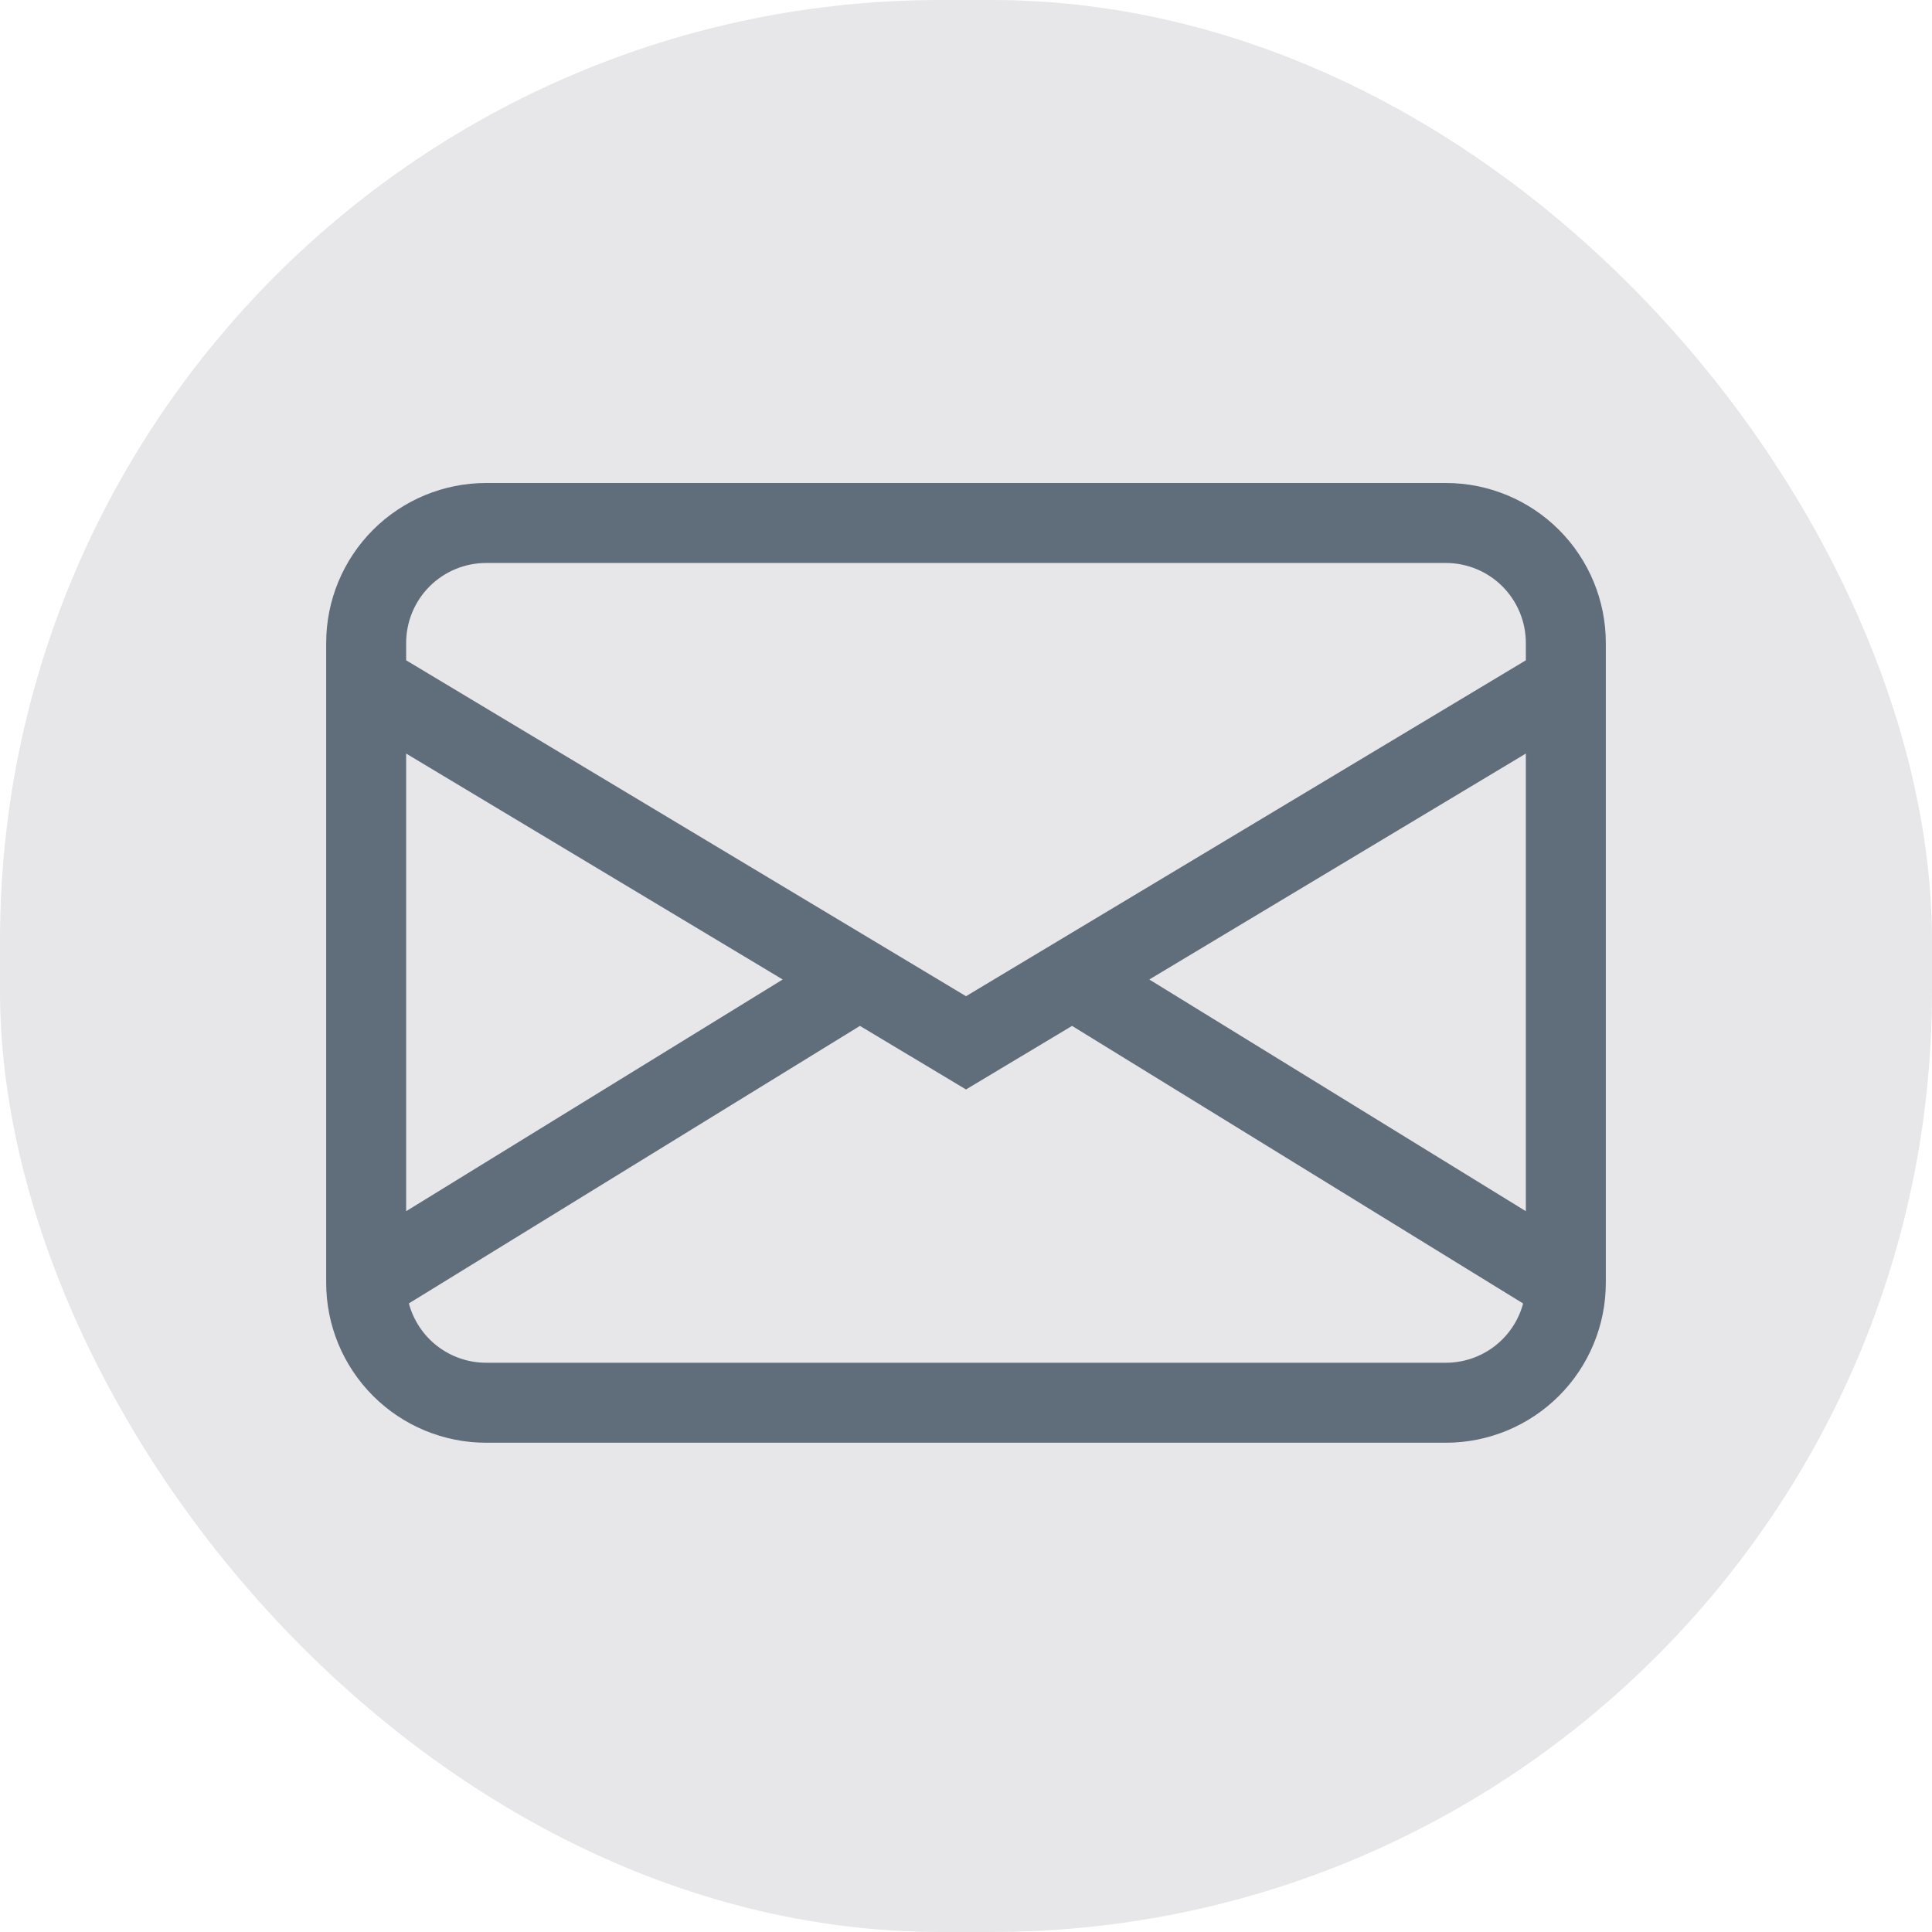
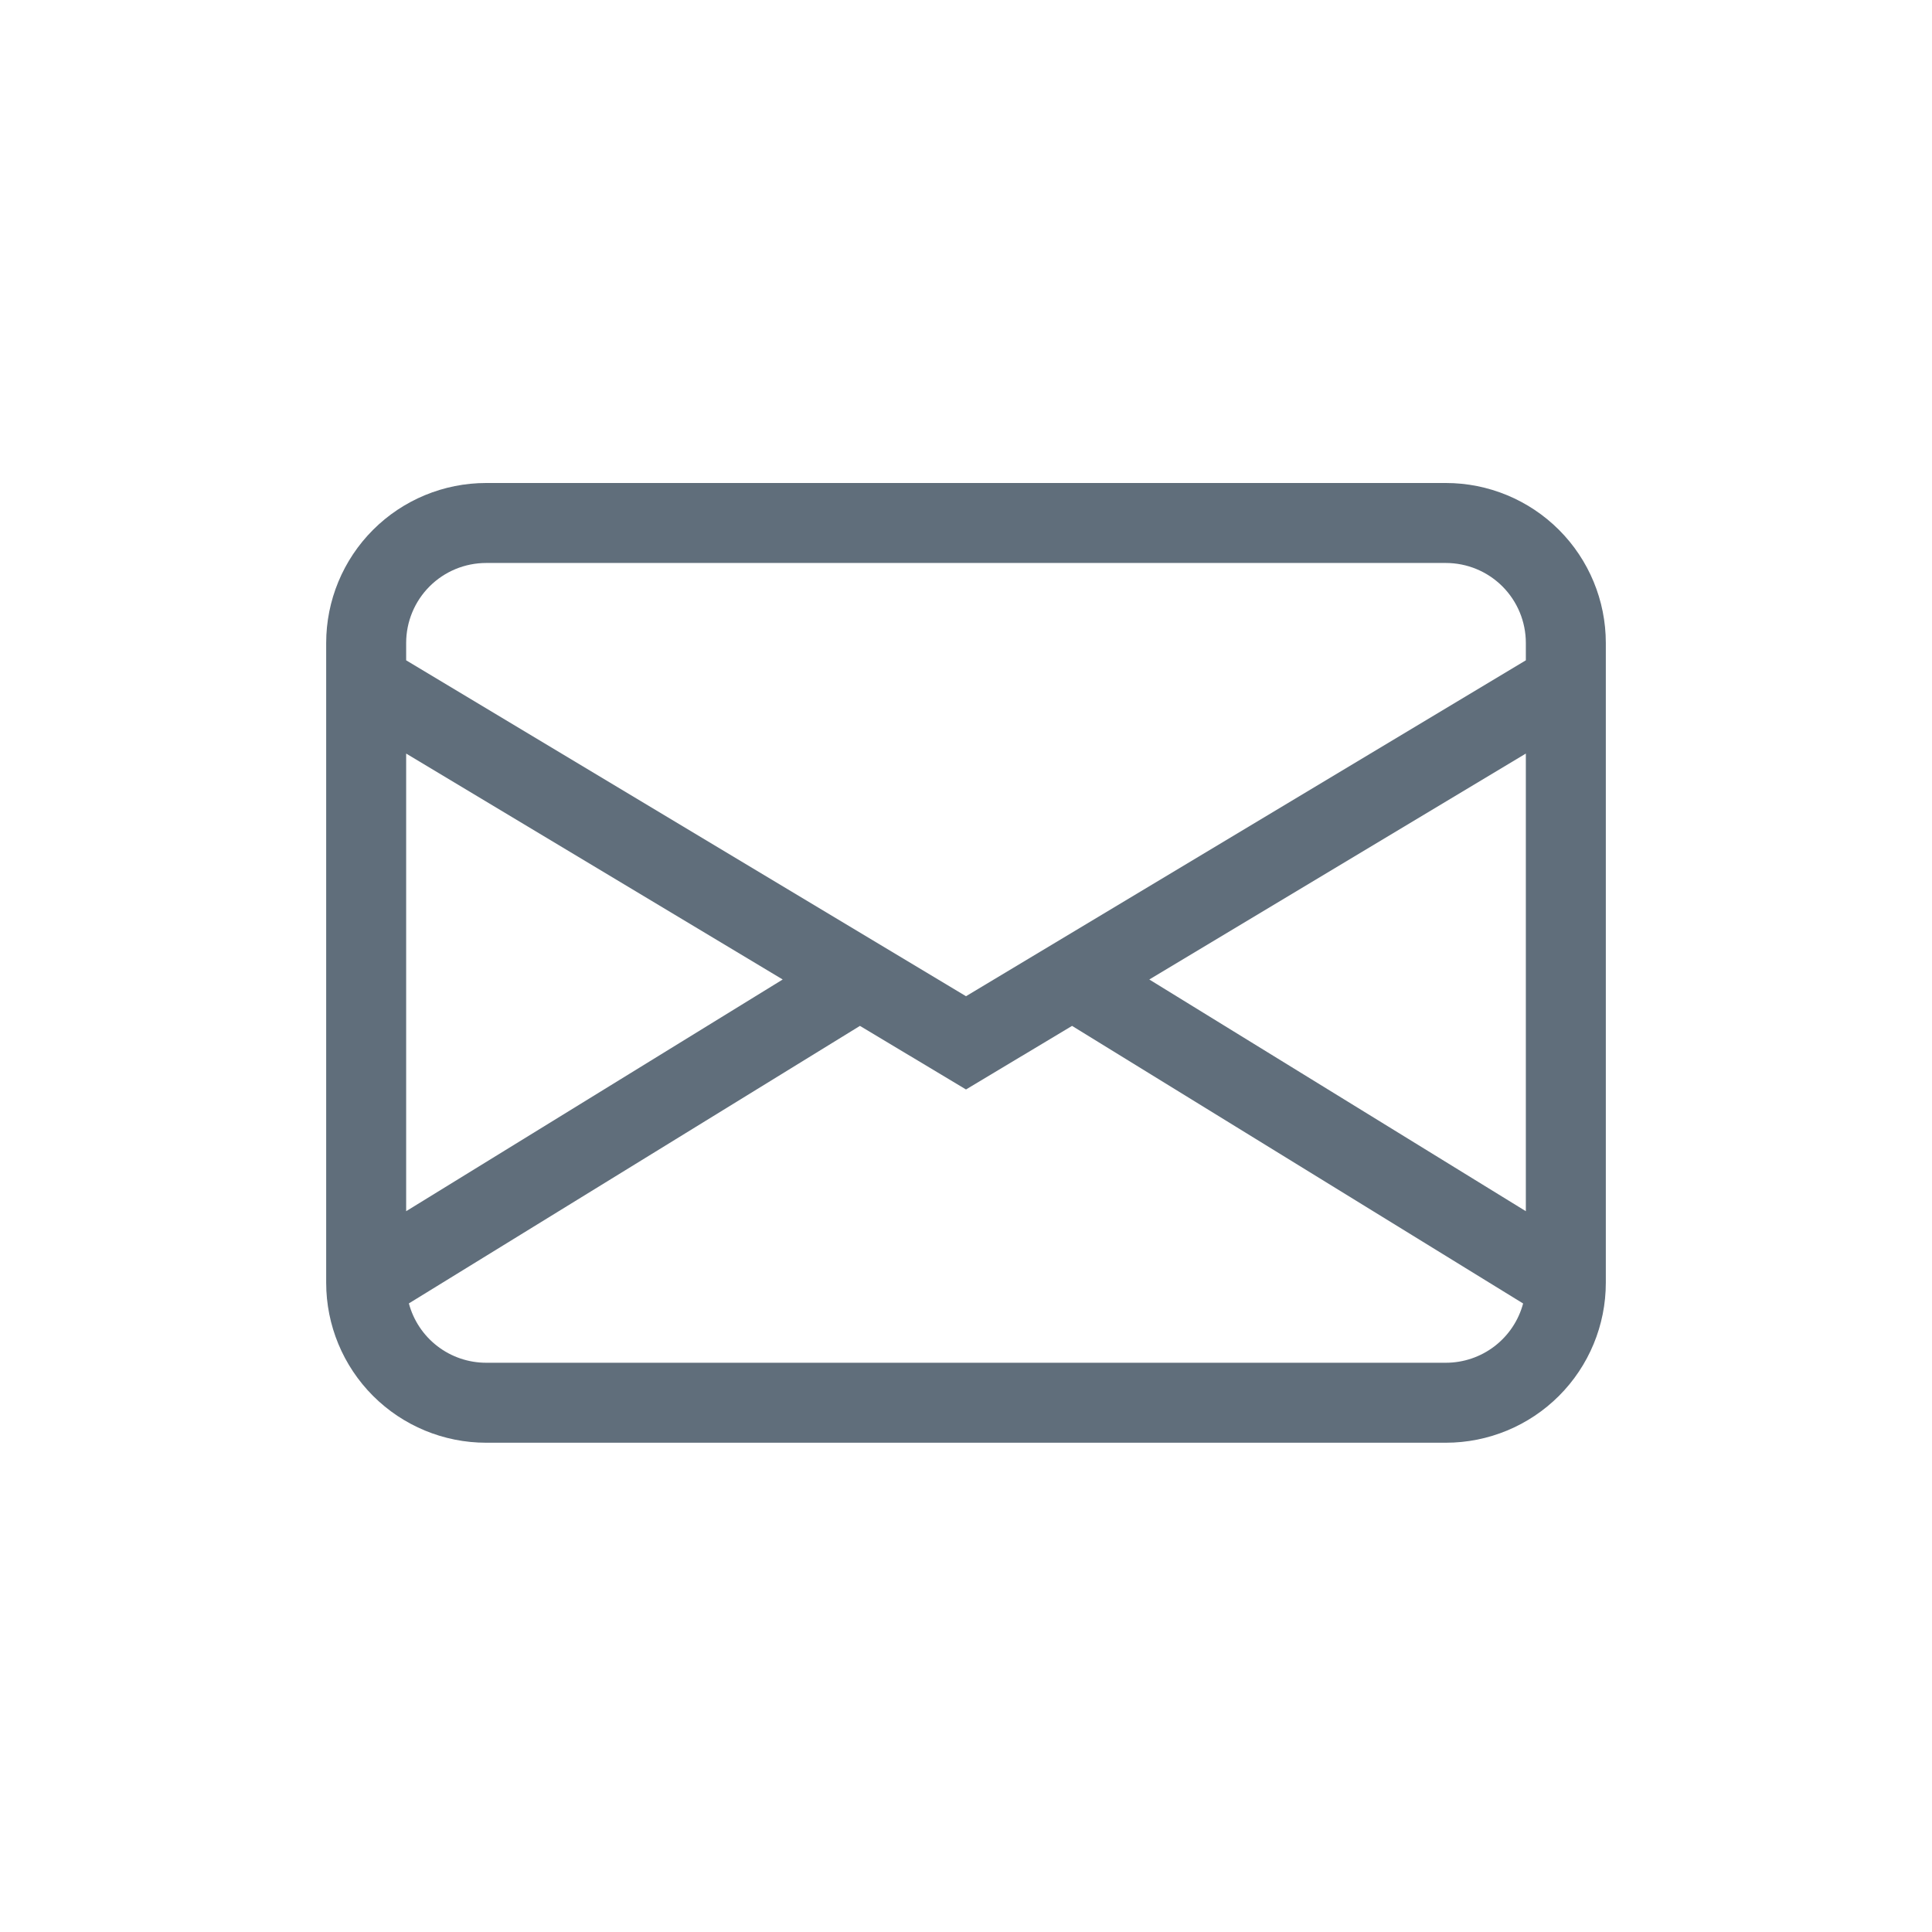
<svg xmlns="http://www.w3.org/2000/svg" width="308" height="308" viewBox="0 0 308 308" fill="none">
-   <rect width="308" height="308" rx="150" fill="#E7E6E8" />
  <path d="M52 102.5C52 95.737 54.687 89.251 59.469 84.469C64.251 79.687 70.737 77 77.5 77H230.5C237.263 77 243.749 79.687 248.531 84.469C253.313 89.251 256 95.737 256 102.5V204.5C256 211.263 253.313 217.749 248.531 222.531C243.749 227.313 237.263 230 230.5 230H77.5C70.737 230 64.251 227.313 59.469 222.531C54.687 217.749 52 211.263 52 204.5V102.5ZM77.5 89.75C74.118 89.75 70.876 91.093 68.484 93.484C66.093 95.876 64.75 99.118 64.75 102.5V105.267L154 158.817L243.25 105.267V102.5C243.25 99.118 241.907 95.876 239.516 93.484C237.125 91.093 233.882 89.75 230.5 89.75H77.5ZM243.25 120.133L183.223 156.152L243.25 193.089V120.133ZM242.816 207.802L170.907 163.547L154 173.683L137.093 163.547L65.183 207.79C65.908 210.503 67.508 212.901 69.735 214.611C71.962 216.322 74.692 217.25 77.5 217.25H230.5C233.307 217.25 236.035 216.325 238.262 214.616C240.489 212.908 242.09 210.513 242.816 207.802ZM64.75 193.089L124.777 156.152L64.75 120.133V193.089Z" fill="#606E7B" />
</svg>